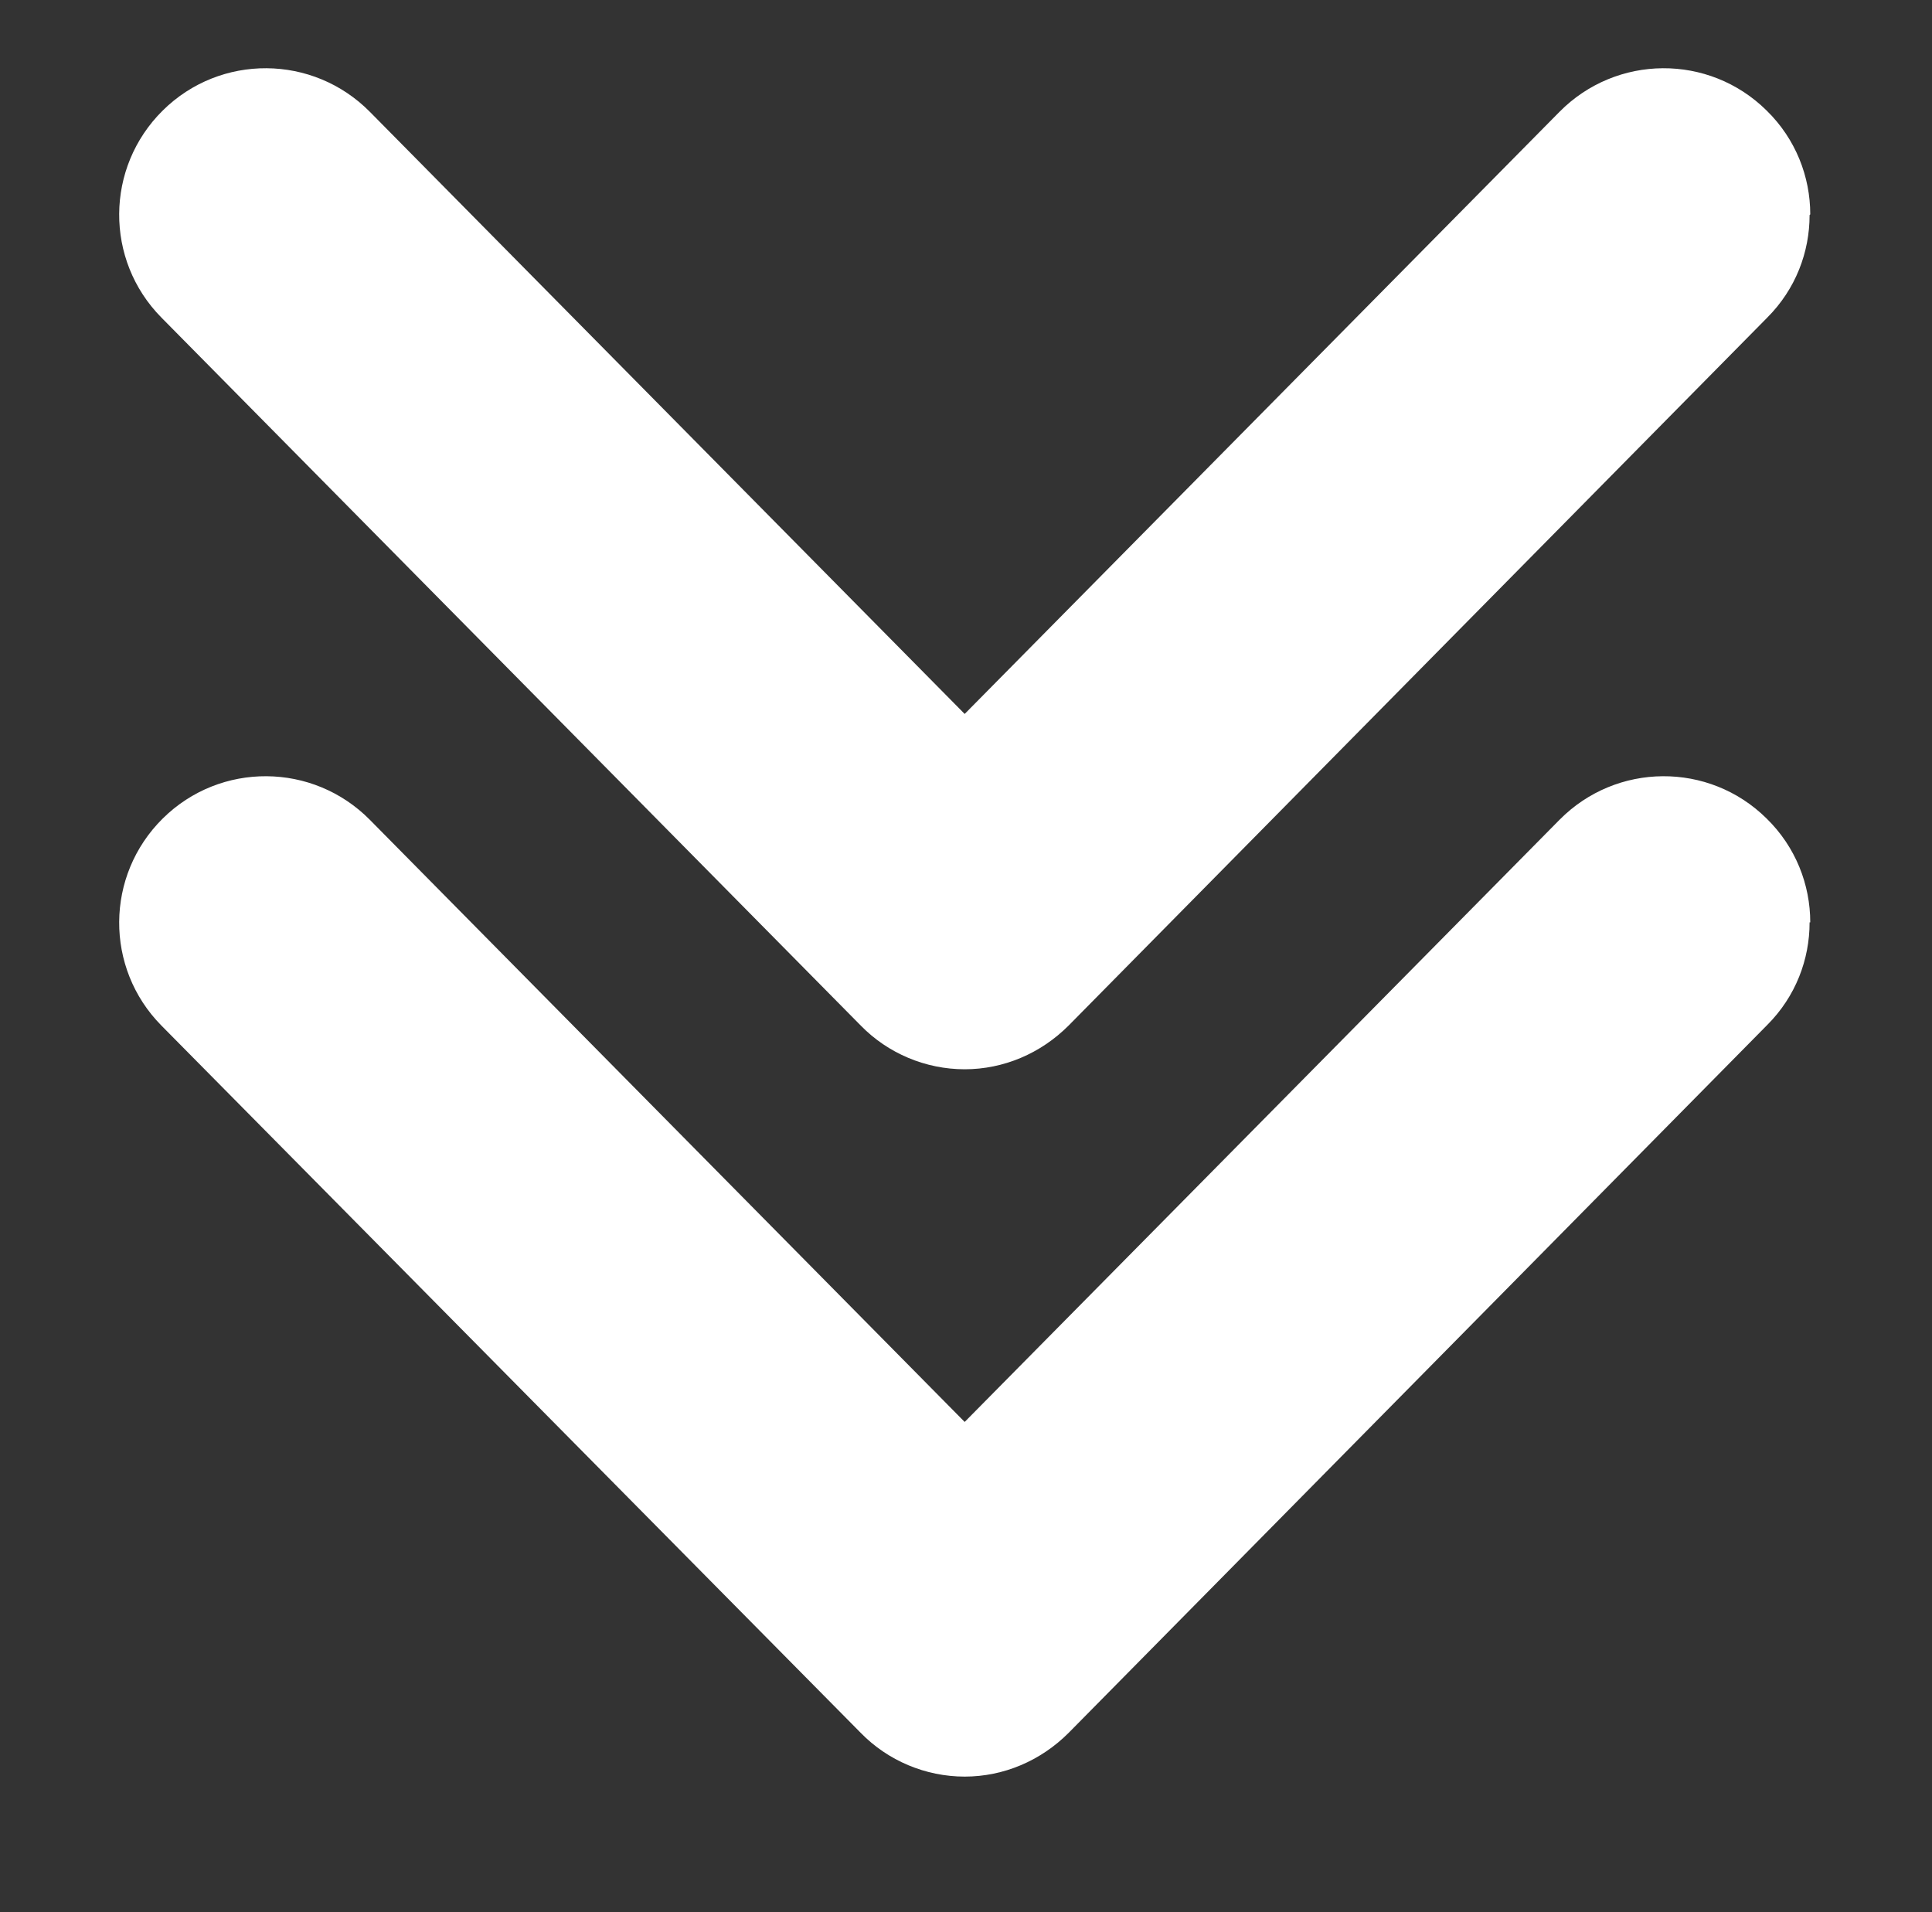
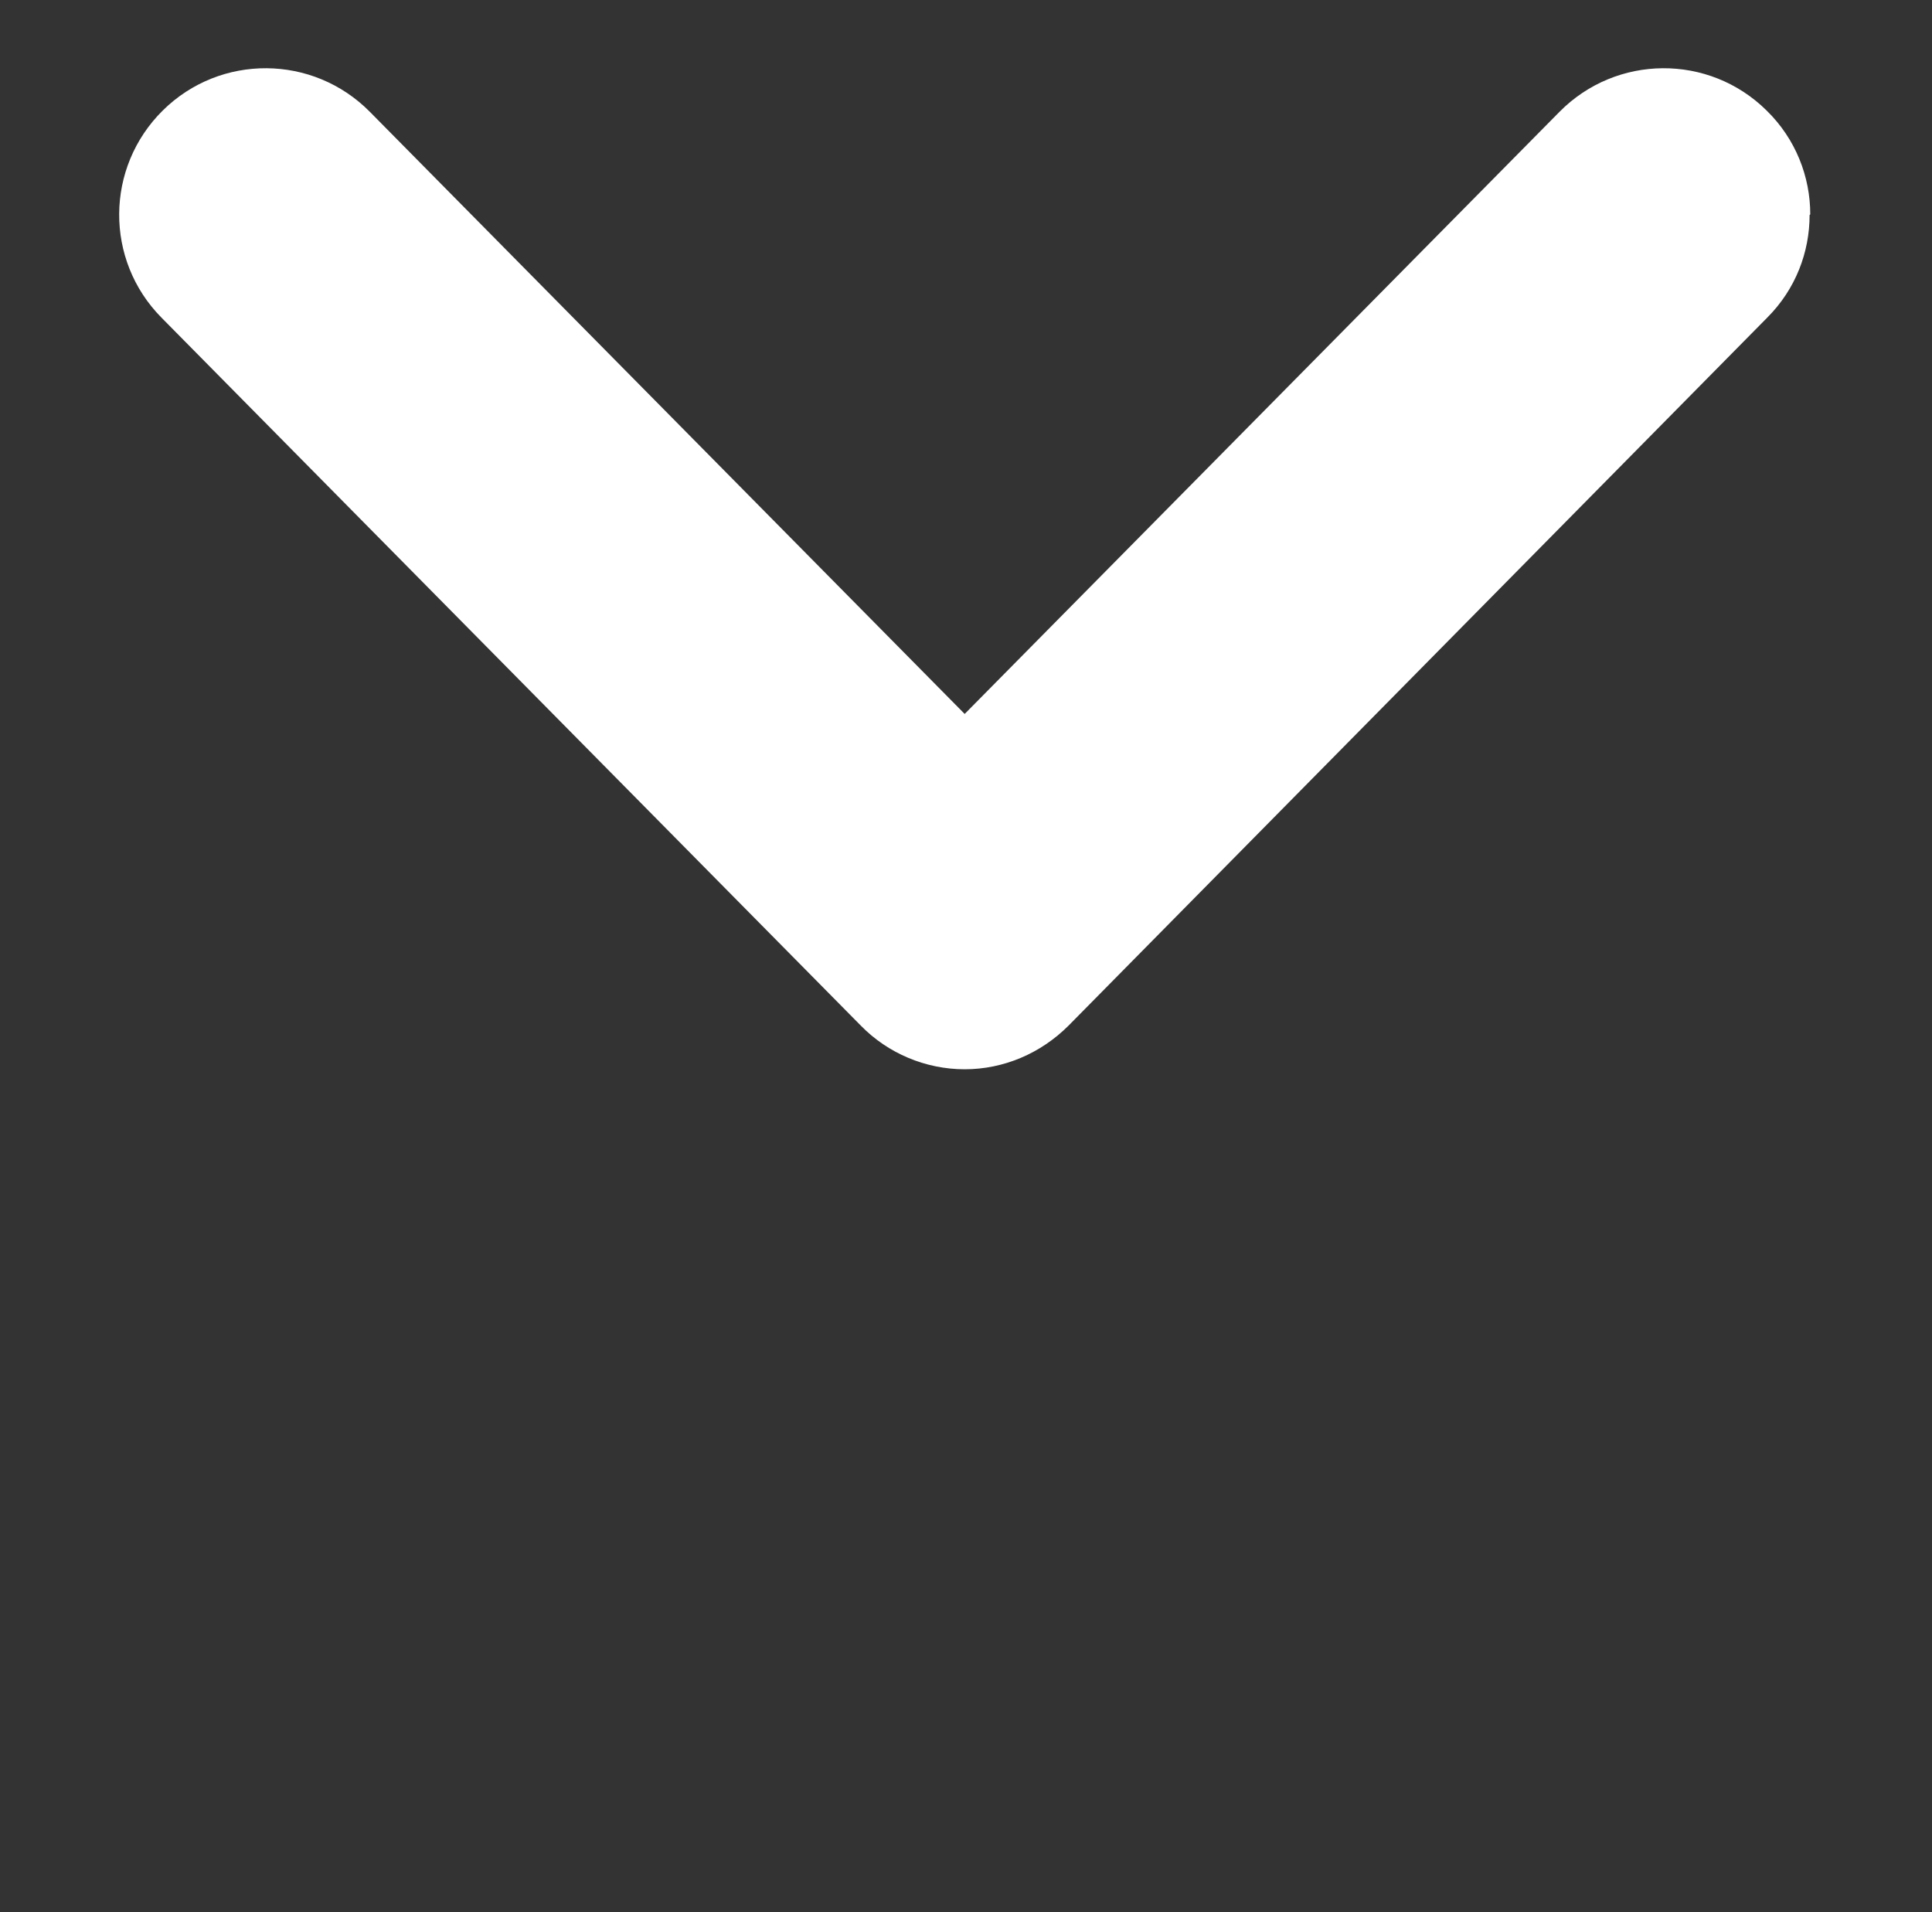
<svg xmlns="http://www.w3.org/2000/svg" id="Capa_1" version="1.1" viewBox="0 0 292 289">
  <rect x="0" y="0" width="292" height="289" fill="#333333" stroke="none" />
  <defs>
    <style>
      .st0 {
        fill: #fff;
      }
    </style>
  </defs>
  <path class="st0" d="M273.5,32.5c0,5.6-2.1,11.2-6.4,15.5l-105.6,107c-4.2,4.2-9.8,6.6-15.7,6.6-5.9,0-11.6-2.4-15.7-6.6L24.4,48c-8.6-8.7-8.5-22.7.2-31.3,8.7-8.6,22.7-8.5,31.3.2l89.9,91L235.7,16.9c8.6-8.7,22.6-8.8,31.3-.2,4.4,4.3,6.6,10,6.6,15.7h0Z" />
-   <path class="st0" d="M273.5,139.4c0,5.6-2.1,11.2-6.4,15.5l-105.6,107c-4.2,4.2-9.8,6.6-15.7,6.6-5.9,0-11.6-2.4-15.7-6.6L24.4,155c-8.6-8.7-8.5-22.7.2-31.3,8.7-8.6,22.7-8.5,31.3.2l89.9,91,89.9-91c8.6-8.7,22.6-8.8,31.3-.2,4.4,4.3,6.6,10,6.6,15.7h0Z" />
</svg>